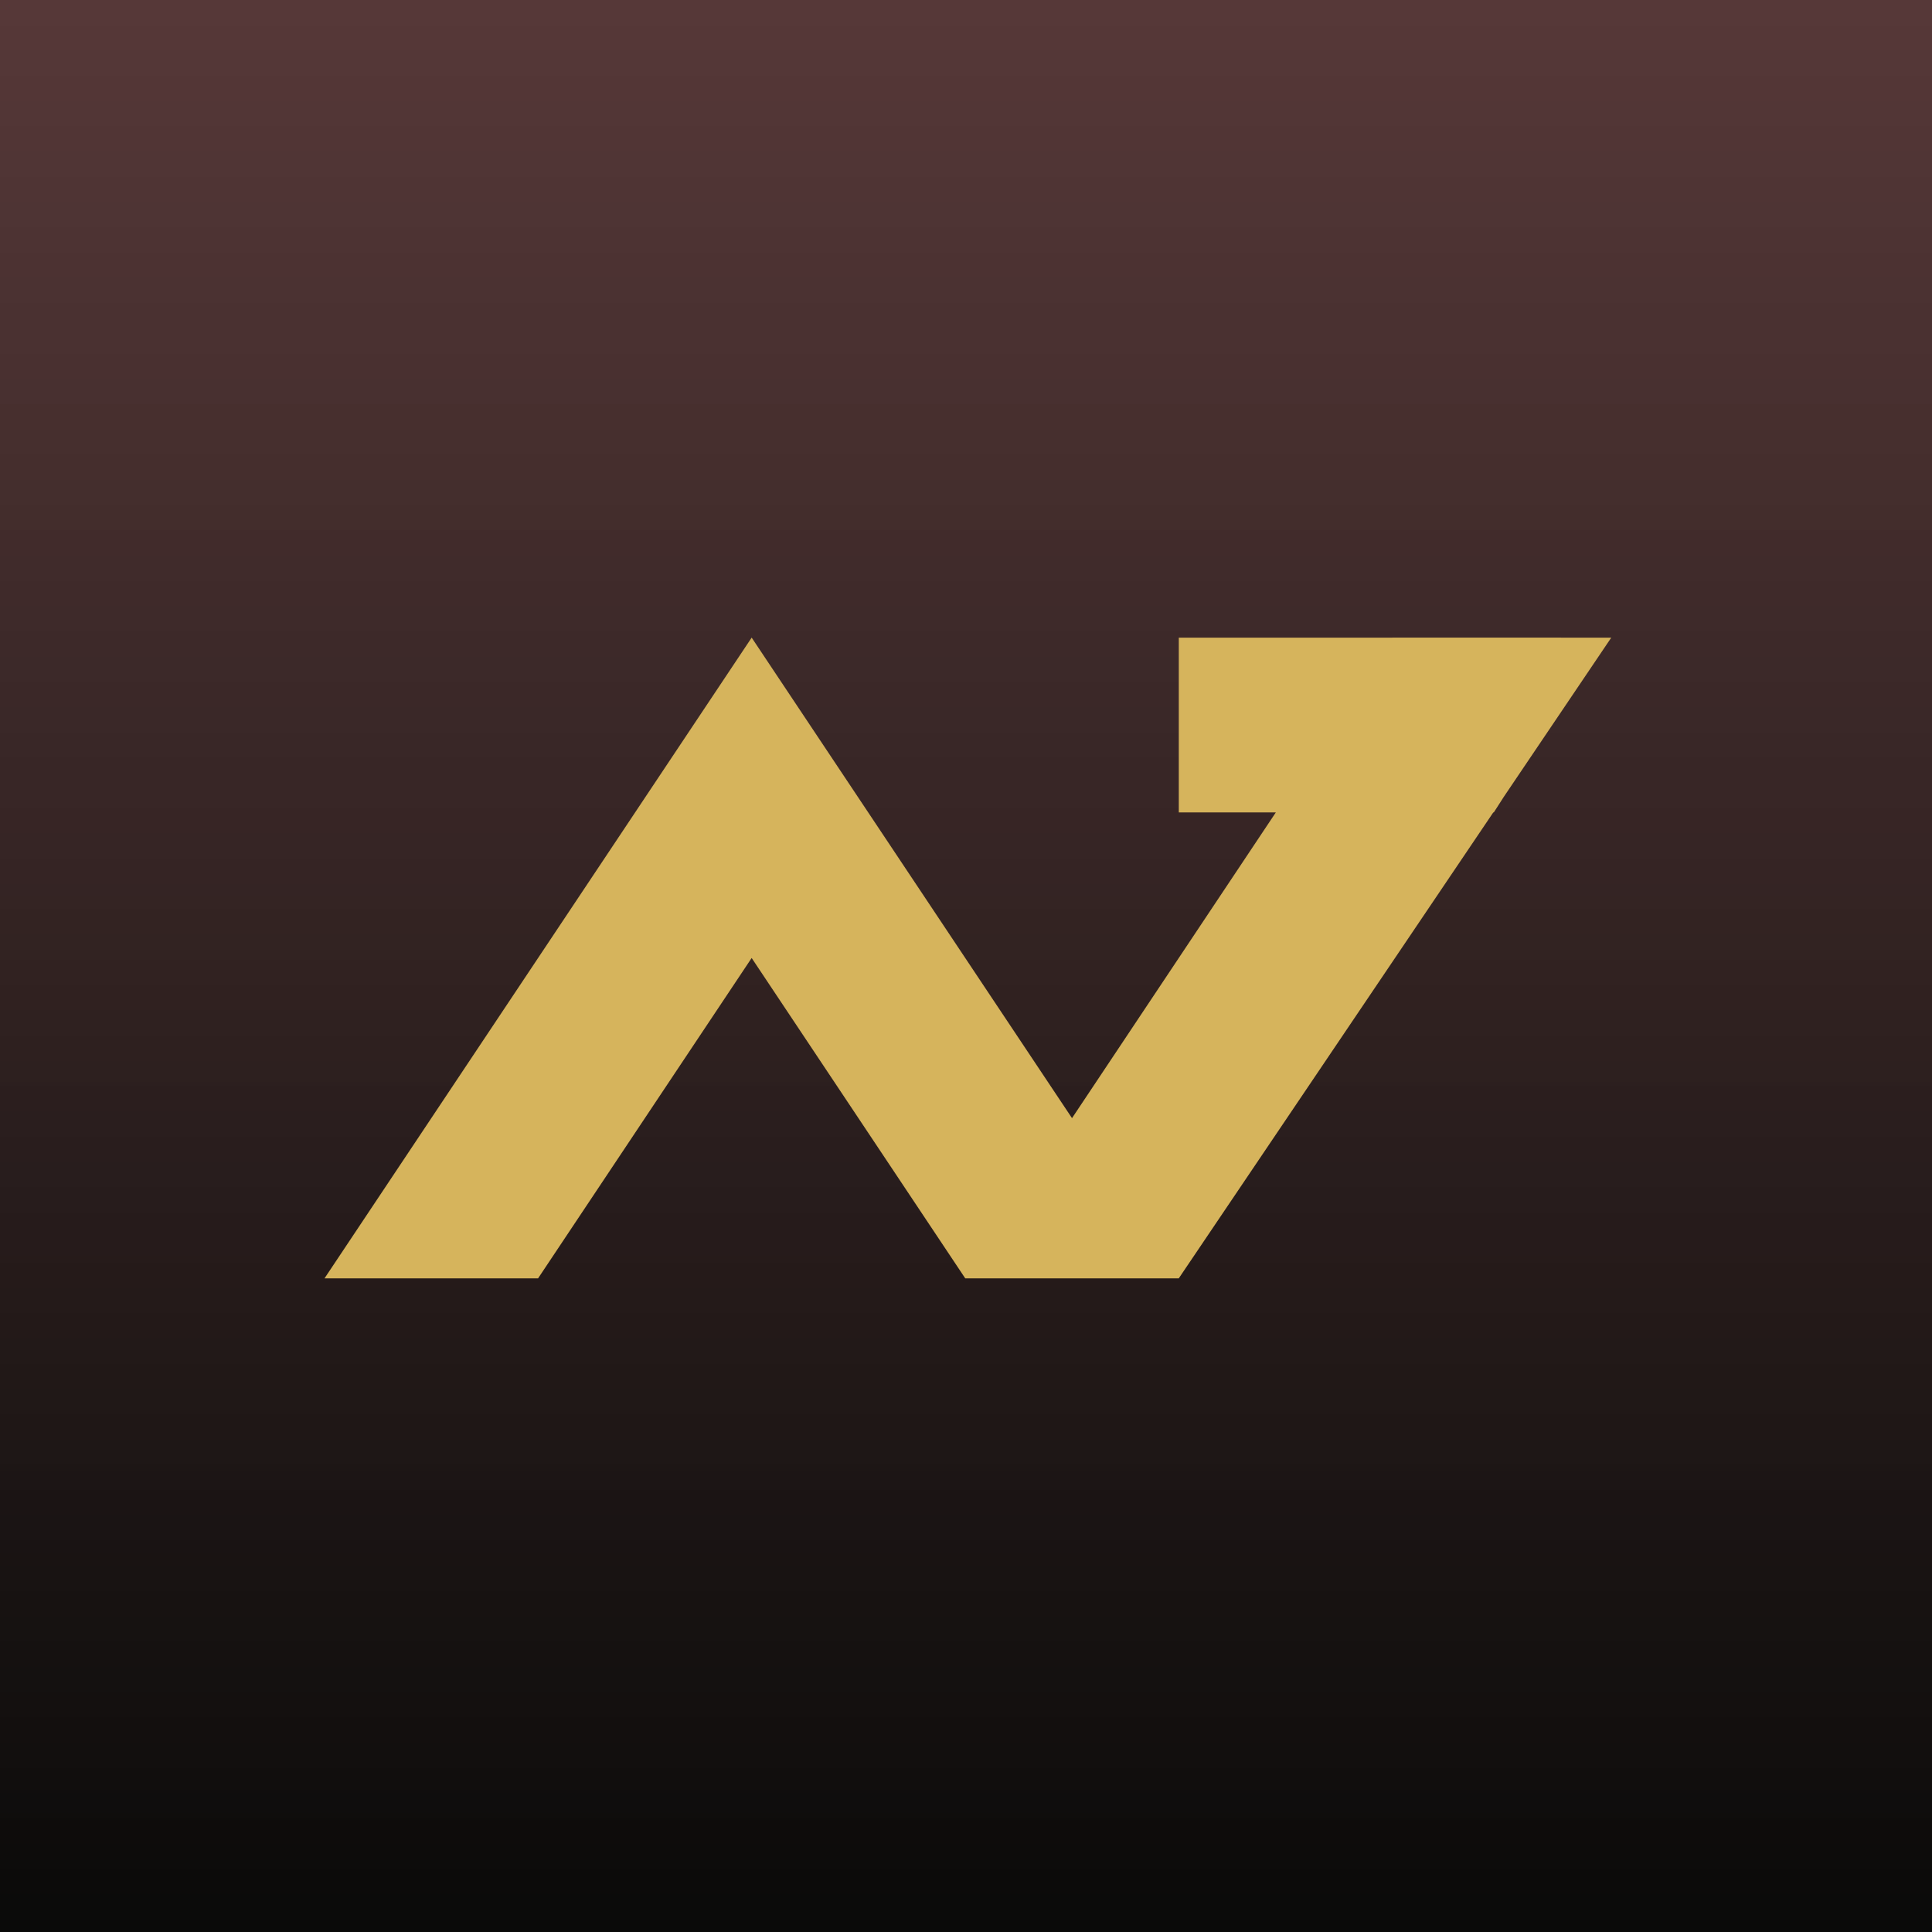
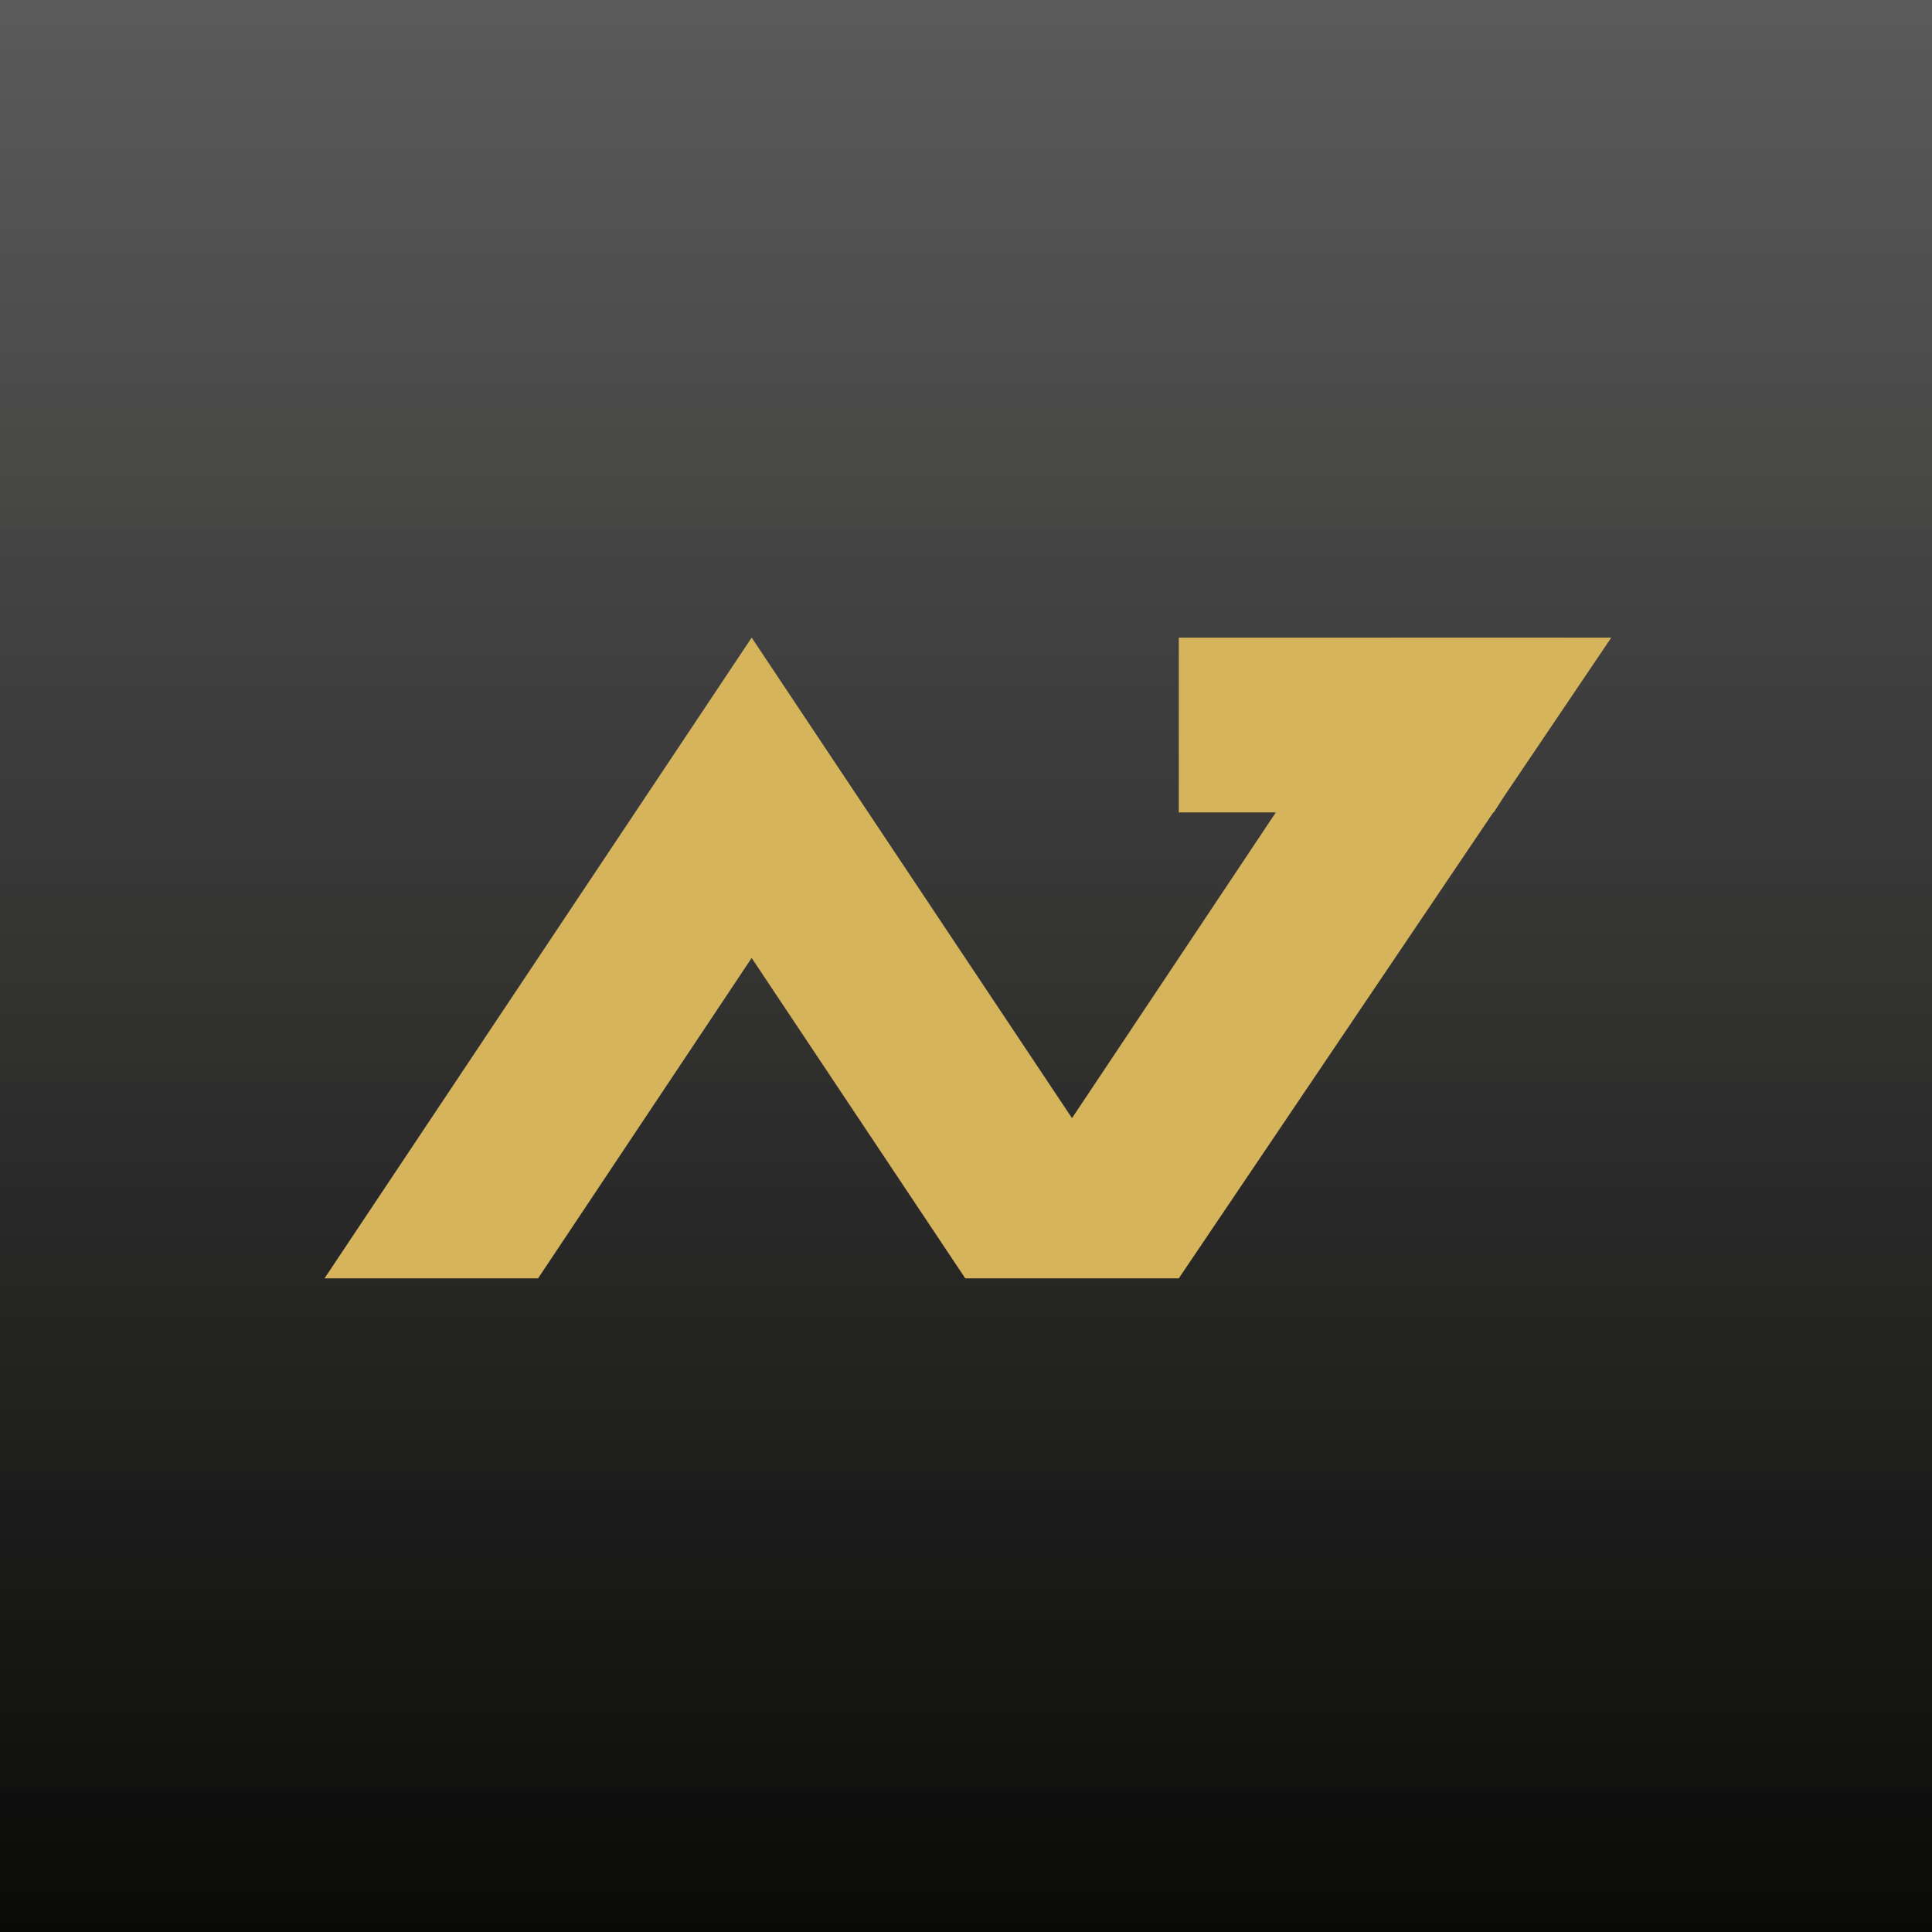
<svg xmlns="http://www.w3.org/2000/svg" width="256" height="256" viewBox="0 0 400 400" fill="none">
  <g clip-path="url(#clip0_8737_17027)">
-     <rect width="400" height="400" fill="#F18D8D" />
    <rect width="400" height="400" fill="url(#paint0_linear_8737_17027)" />
    <path fill-rule="evenodd" clip-rule="evenodd" d="M155.627 132.015L155.625 132.017L155.624 132.015L67.188 264.668L111.405 264.669L155.623 198.341L199.839 264.664L199.837 264.666H199.84L199.842 264.668L244.059 264.668L244.056 264.664L309.17 168.199H309.277L311.331 164.998L333.594 132.016L332.491 132.016H331.929L288.27 132.015L288.27 132.016H244.057V168.199H264.148L221.948 231.5L155.627 132.015Z" fill="#D6B45C" />
  </g>
  <defs>
    <linearGradient id="paint0_linear_8737_17027" x1="200" y1="0" x2="200" y2="400" gradientUnits="userSpaceOnUse">
      <stop stop-color="#141414" stop-opacity="0.7" />
      <stop offset="1" stop-color="#0A0A09" />
    </linearGradient>
    <clipPath id="clip0_8737_17027">
      <rect width="400" height="400" fill="white" />
    </clipPath>
  </defs>
</svg>